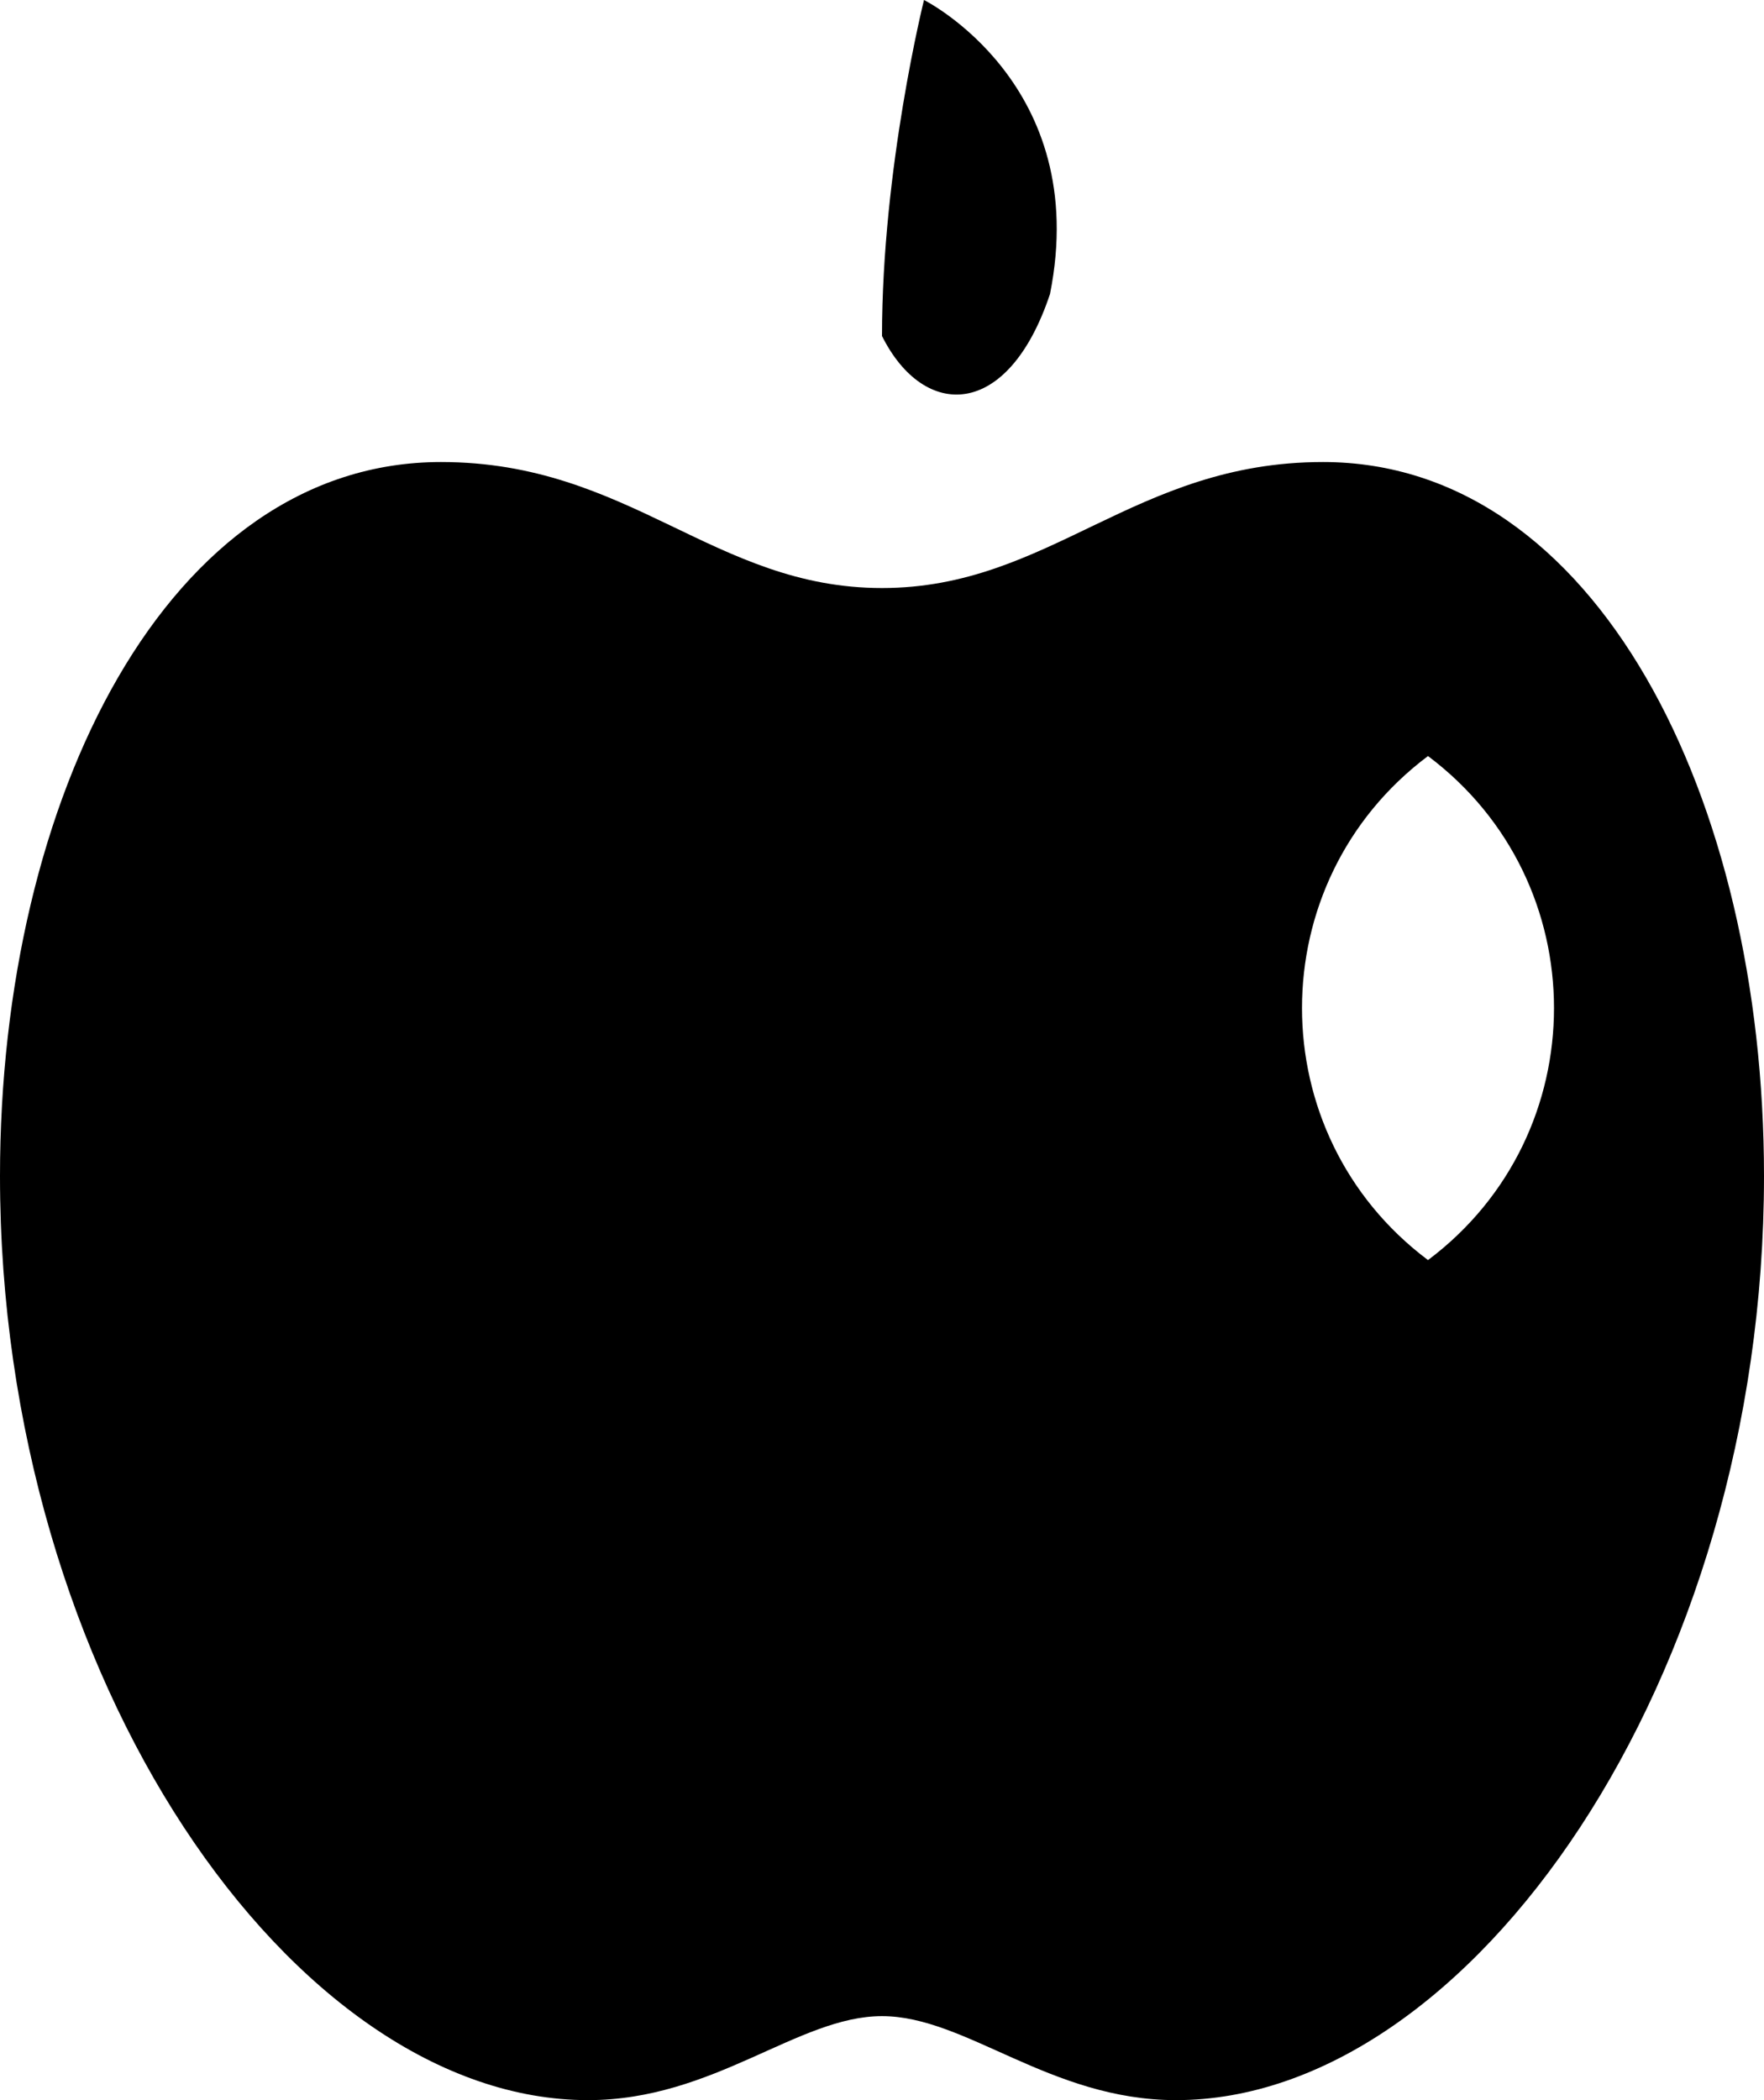
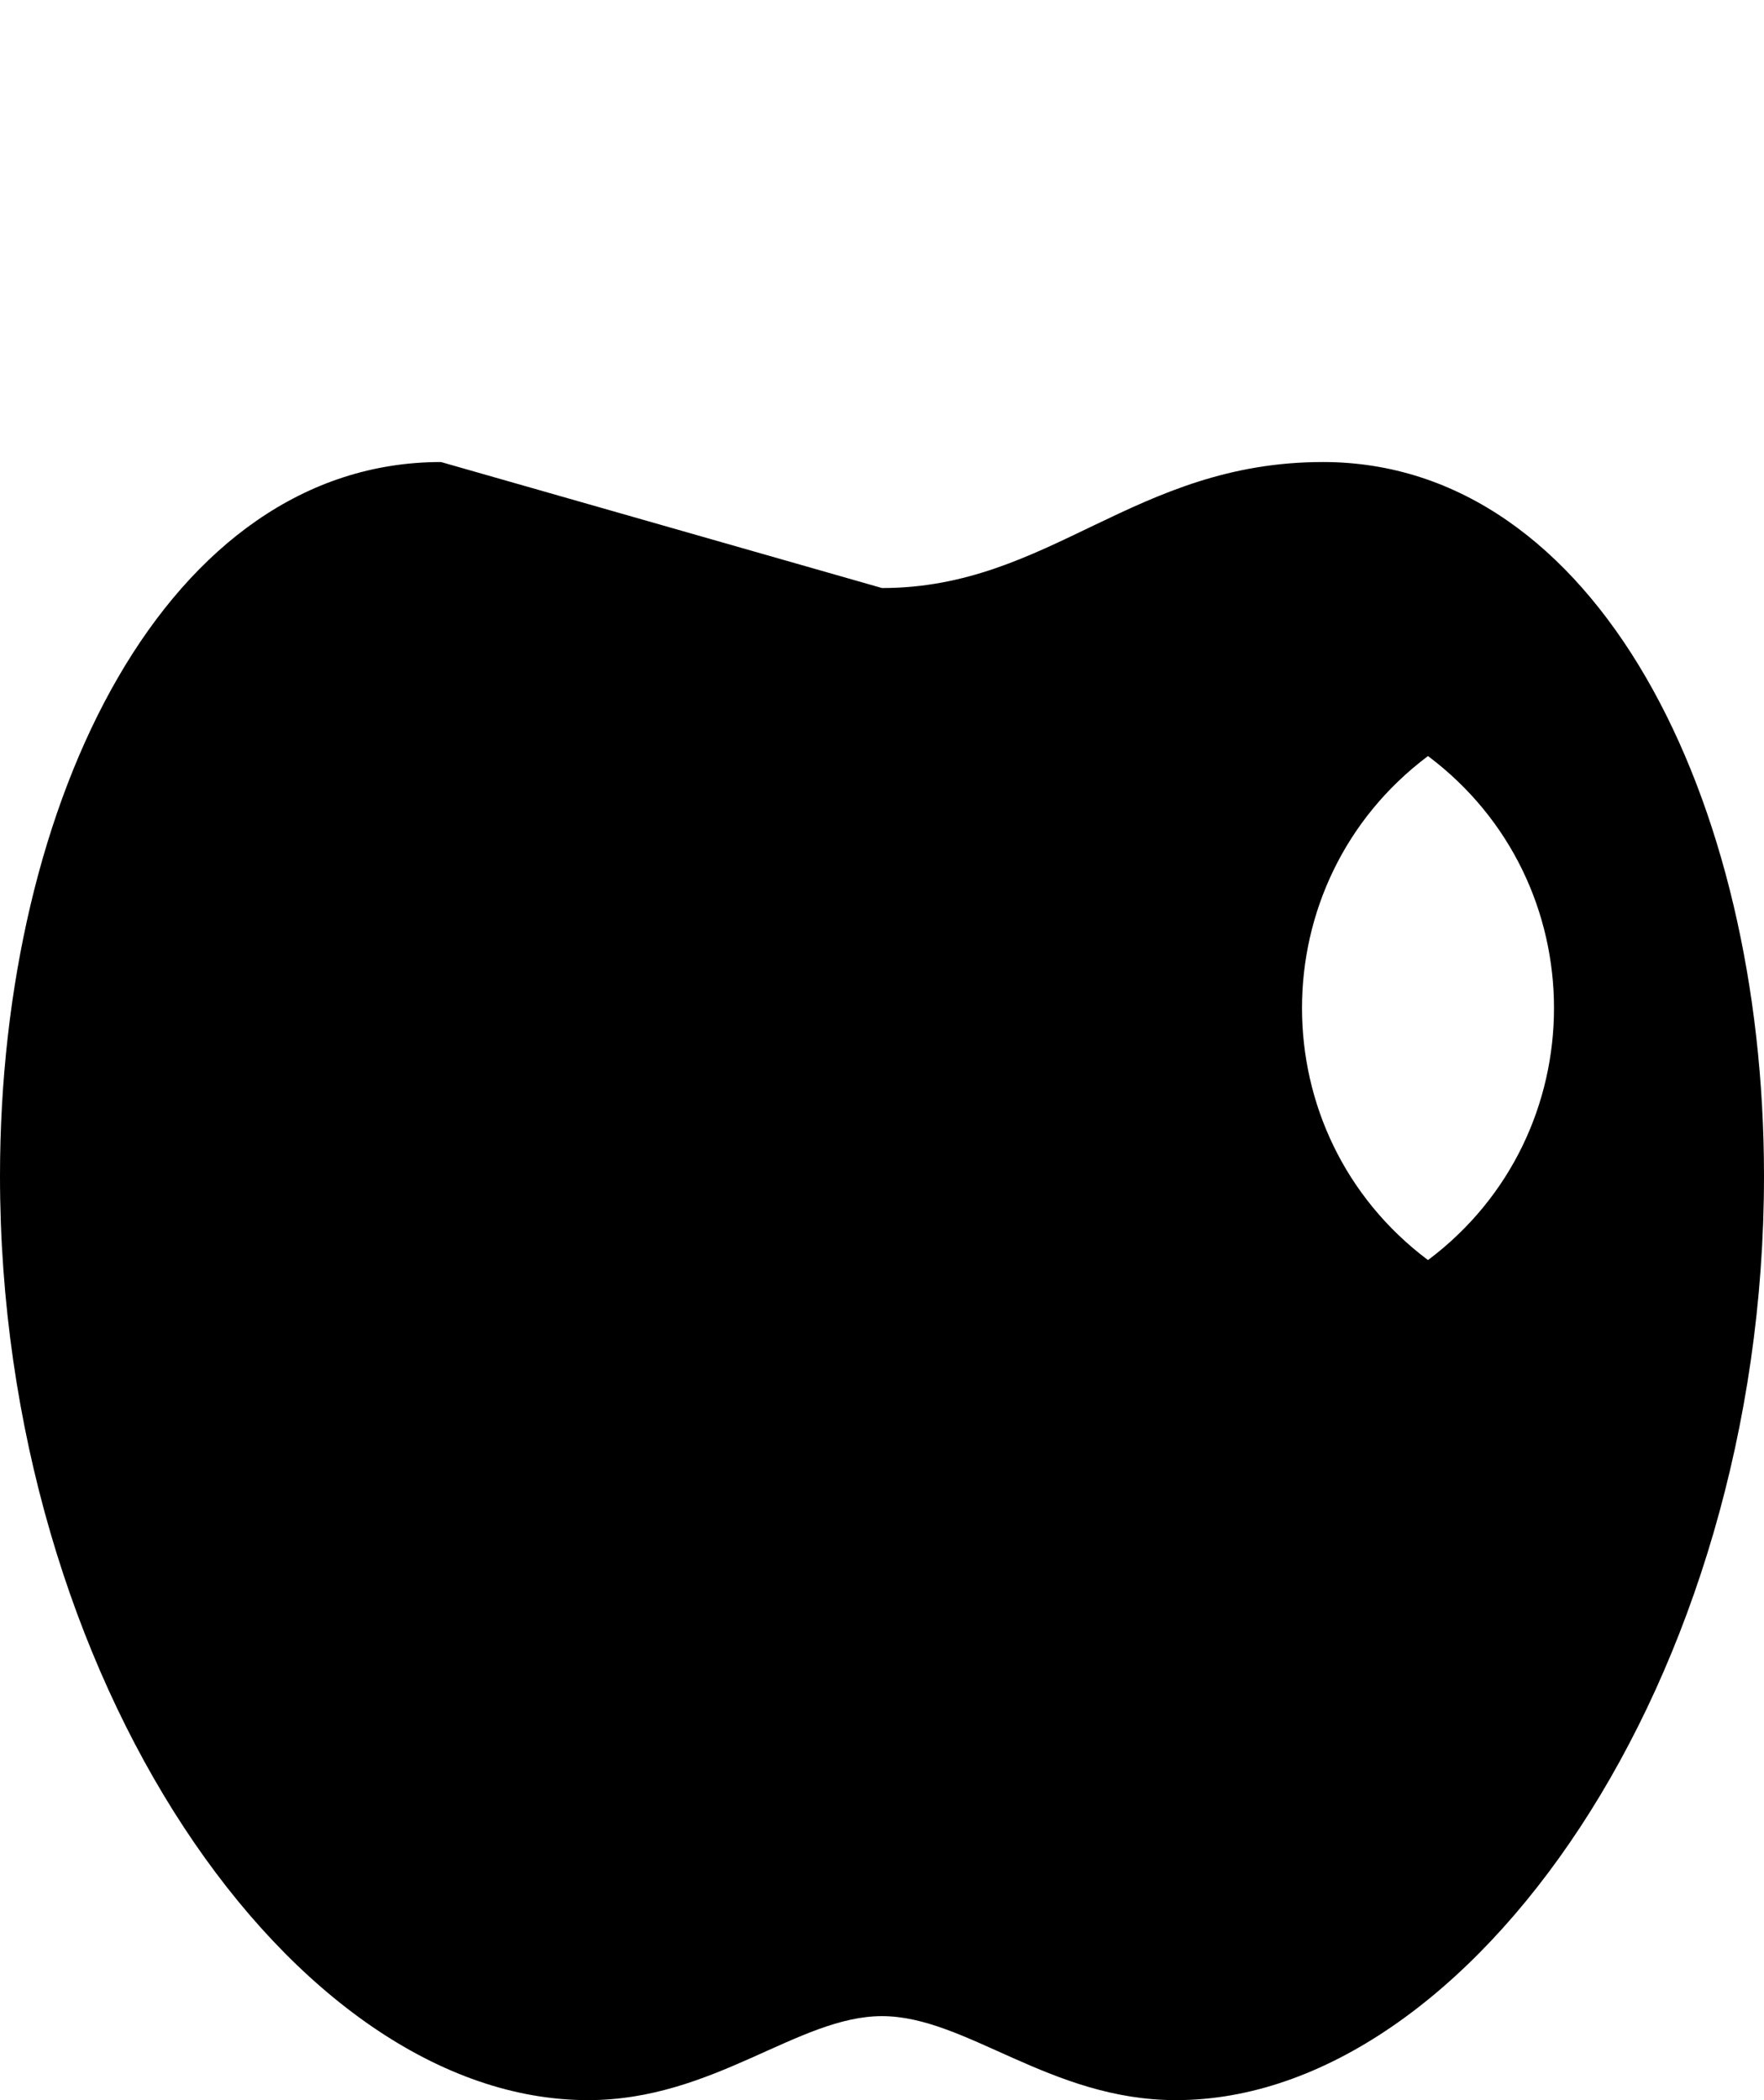
<svg xmlns="http://www.w3.org/2000/svg" viewBox="0 0 84 100" width="42" height="50">
-   <path d="M44 0 C44 0 52 4 50 14 C48 20 44 20 42 16 C42 8 44 0 44 0" fill="black" />
-   <path d="M21 22 C8 22 0 38 0 56 C0 80 14 100 28 100 C34 100 38 96 42 96 C46 96 50 100 56 100 C70 100 84 80 84 56 C84 38 76 22 63 22 C54 22 50 28 42 28 C34 28 30 22 21 22 M68 36 C76 42 76 54 68 60 C60 54 60 42 68 36" fill="black" fill-rule="evenodd" />
+   <path d="M21 22 C8 22 0 38 0 56 C0 80 14 100 28 100 C34 100 38 96 42 96 C46 96 50 100 56 100 C70 100 84 80 84 56 C84 38 76 22 63 22 C54 22 50 28 42 28 M68 36 C76 42 76 54 68 60 C60 54 60 42 68 36" fill="black" fill-rule="evenodd" />
</svg>